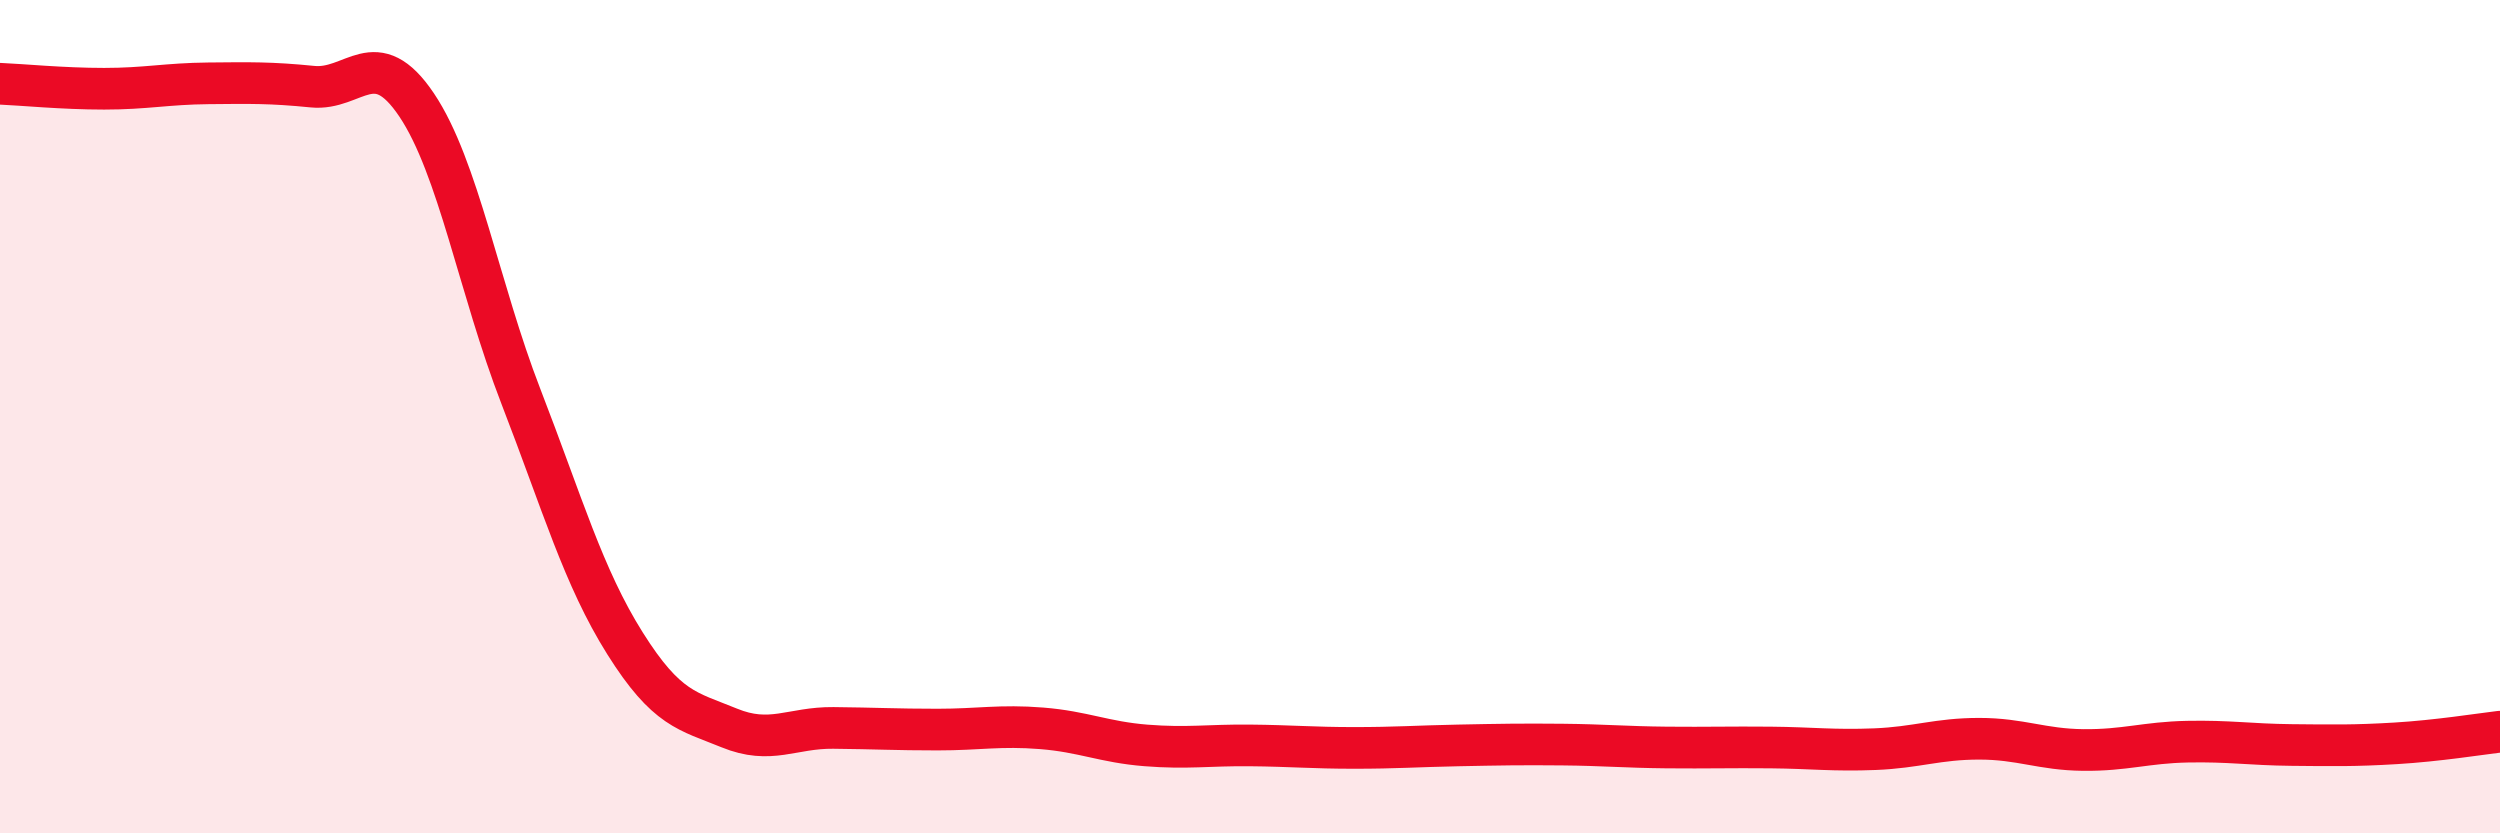
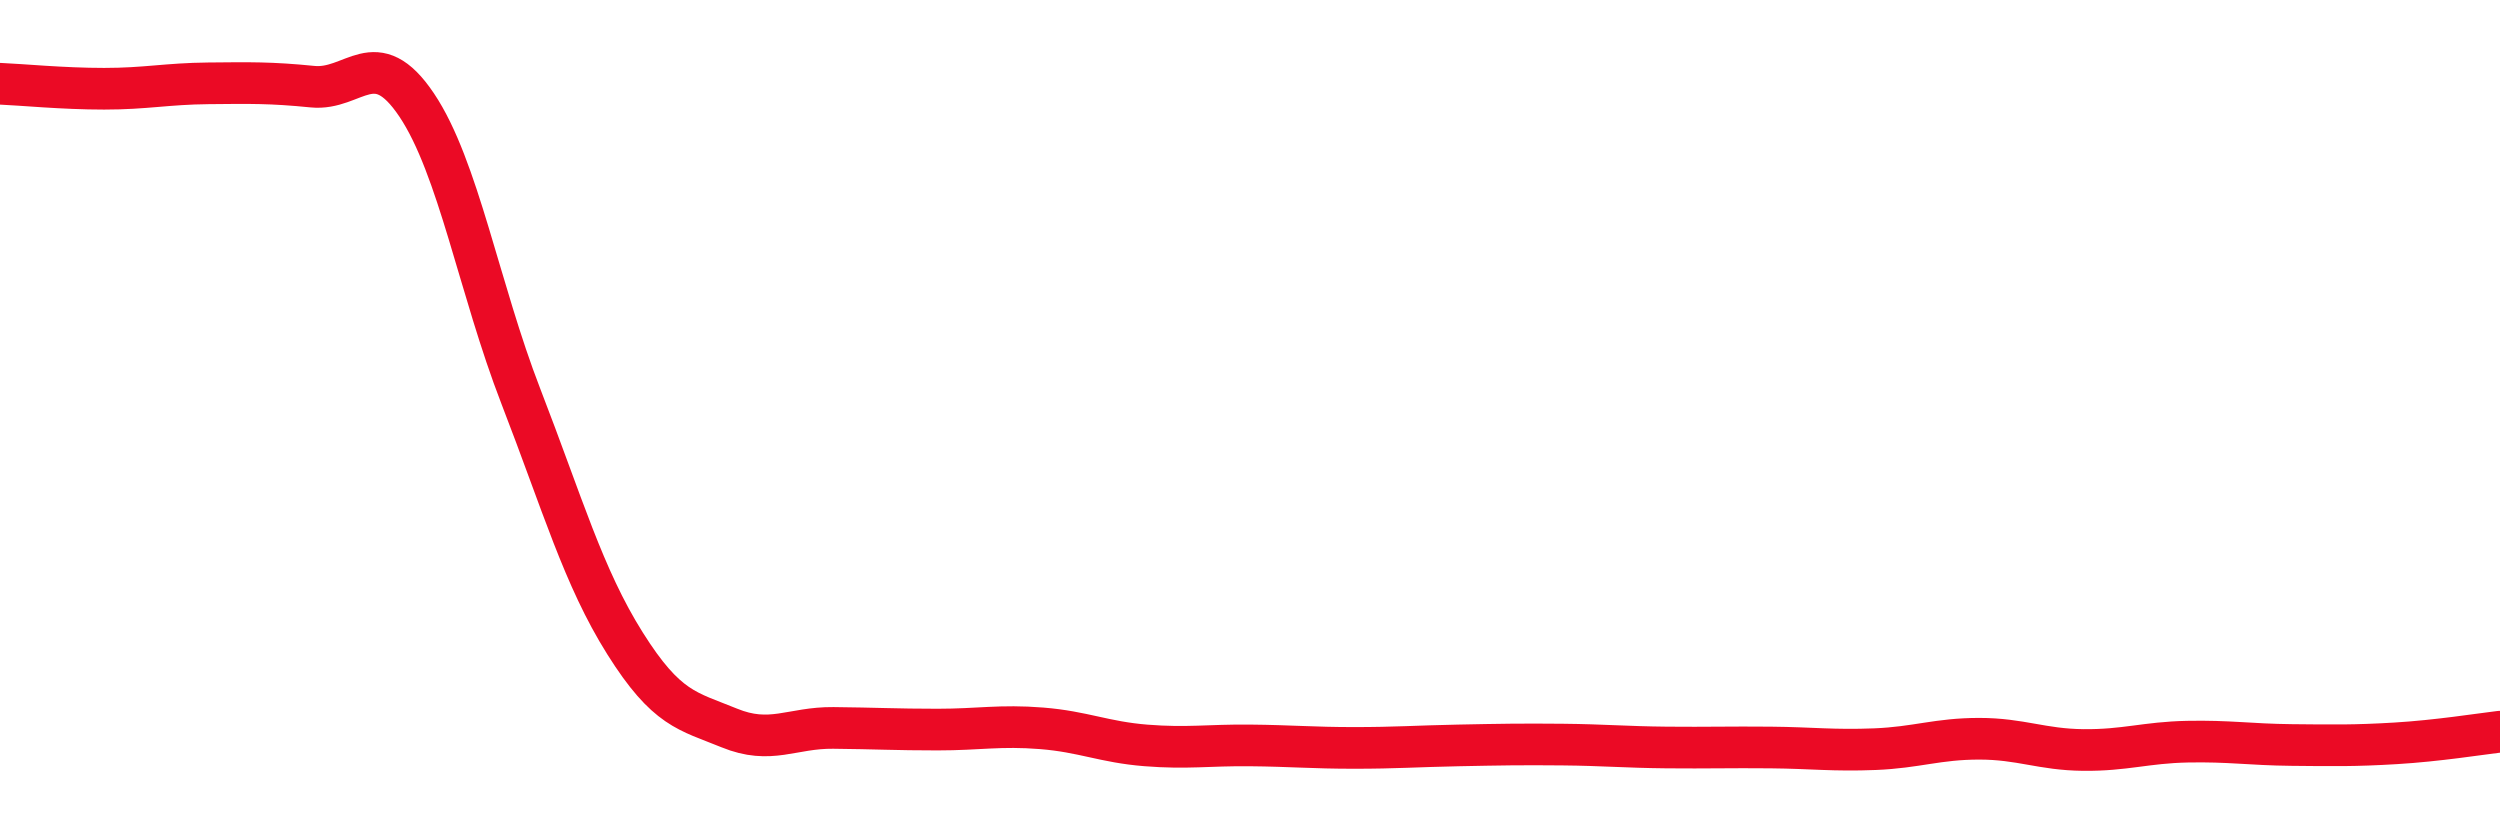
<svg xmlns="http://www.w3.org/2000/svg" width="60" height="20" viewBox="0 0 60 20">
-   <path d="M 0,2.01 C 0.5,2.03 1.5,2.13 2.5,2.13 C 3.5,2.13 4,2.01 5,2 C 6,1.99 6.5,1.98 7.5,2.08 C 8.5,2.18 9,1.03 10,2.52 C 11,4.01 11.5,6.93 12.5,9.51 C 13.5,12.09 14,13.85 15,15.44 C 16,17.03 16.5,17.06 17.5,17.47 C 18.5,17.88 19,17.46 20,17.47 C 21,17.48 21.5,17.51 22.5,17.51 C 23.5,17.51 24,17.4 25,17.48 C 26,17.56 26.5,17.81 27.5,17.89 C 28.5,17.97 29,17.88 30,17.89 C 31,17.9 31.5,17.95 32.5,17.95 C 33.5,17.95 34,17.91 35,17.89 C 36,17.87 36.5,17.86 37.5,17.87 C 38.5,17.88 39,17.93 40,17.94 C 41,17.95 41.5,17.93 42.5,17.94 C 43.5,17.95 44,18.02 45,17.98 C 46,17.94 46.5,17.73 47.5,17.73 C 48.5,17.73 49,17.99 50,18 C 51,18.01 51.5,17.82 52.5,17.8 C 53.5,17.78 54,17.87 55,17.88 C 56,17.89 56.5,17.9 57.5,17.84 C 58.5,17.78 59.5,17.62 60,17.56L60 20L0 20Z" fill="#EB0A25" opacity="0.1" stroke-linecap="round" stroke-linejoin="round" />
  <path d="M 0,2.01 C 0.5,2.03 1.5,2.13 2.5,2.13 C 3.5,2.13 4,2.01 5,2 C 6,1.99 6.5,1.98 7.5,2.08 C 8.5,2.18 9,1.03 10,2.52 C 11,4.01 11.5,6.93 12.5,9.51 C 13.5,12.09 14,13.85 15,15.44 C 16,17.03 16.5,17.06 17.5,17.47 C 18.5,17.88 19,17.46 20,17.47 C 21,17.48 21.5,17.51 22.5,17.51 C 23.5,17.51 24,17.4 25,17.48 C 26,17.56 26.5,17.81 27.5,17.89 C 28.5,17.97 29,17.88 30,17.89 C 31,17.9 31.5,17.95 32.5,17.95 C 33.5,17.95 34,17.91 35,17.89 C 36,17.87 36.5,17.86 37.5,17.87 C 38.5,17.88 39,17.93 40,17.94 C 41,17.95 41.5,17.93 42.5,17.94 C 43.5,17.95 44,18.02 45,17.98 C 46,17.94 46.5,17.73 47.5,17.73 C 48.5,17.73 49,17.99 50,18 C 51,18.01 51.5,17.82 52.5,17.8 C 53.5,17.78 54,17.87 55,17.88 C 56,17.89 56.5,17.9 57.5,17.84 C 58.5,17.78 59.5,17.62 60,17.56" stroke="#EB0A25" stroke-width="1" fill="none" stroke-linecap="round" stroke-linejoin="round" />
</svg>